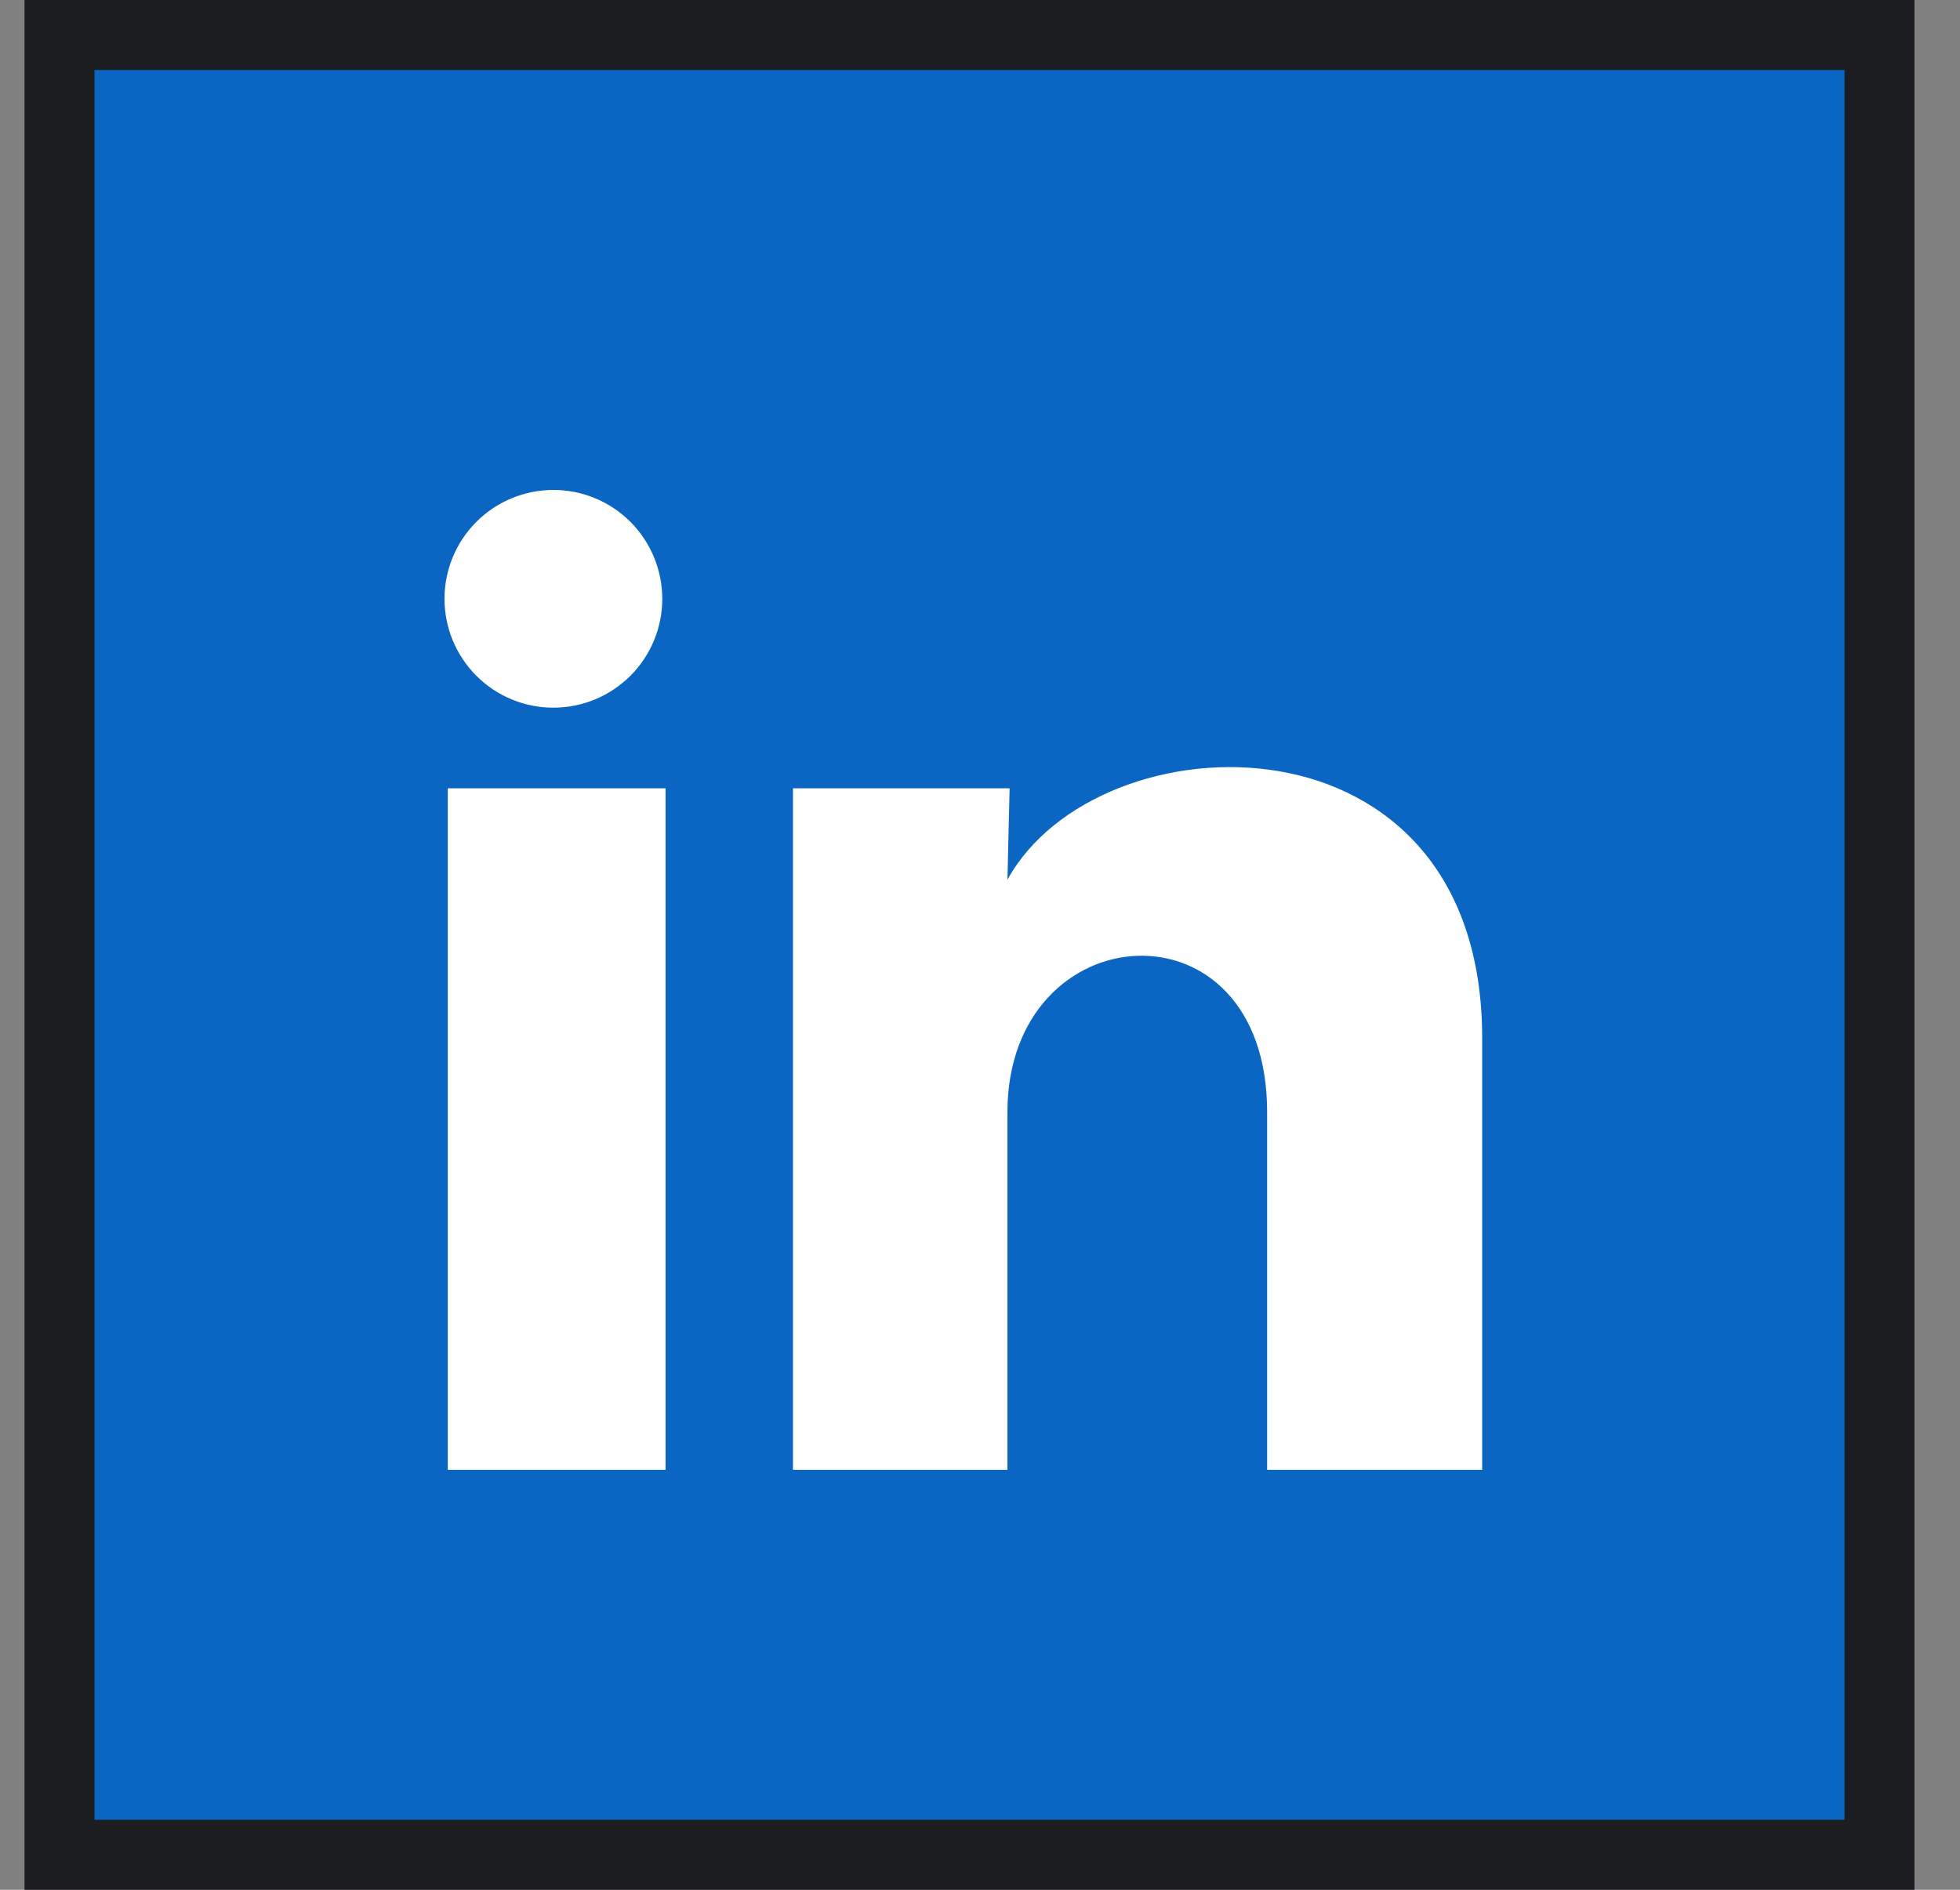
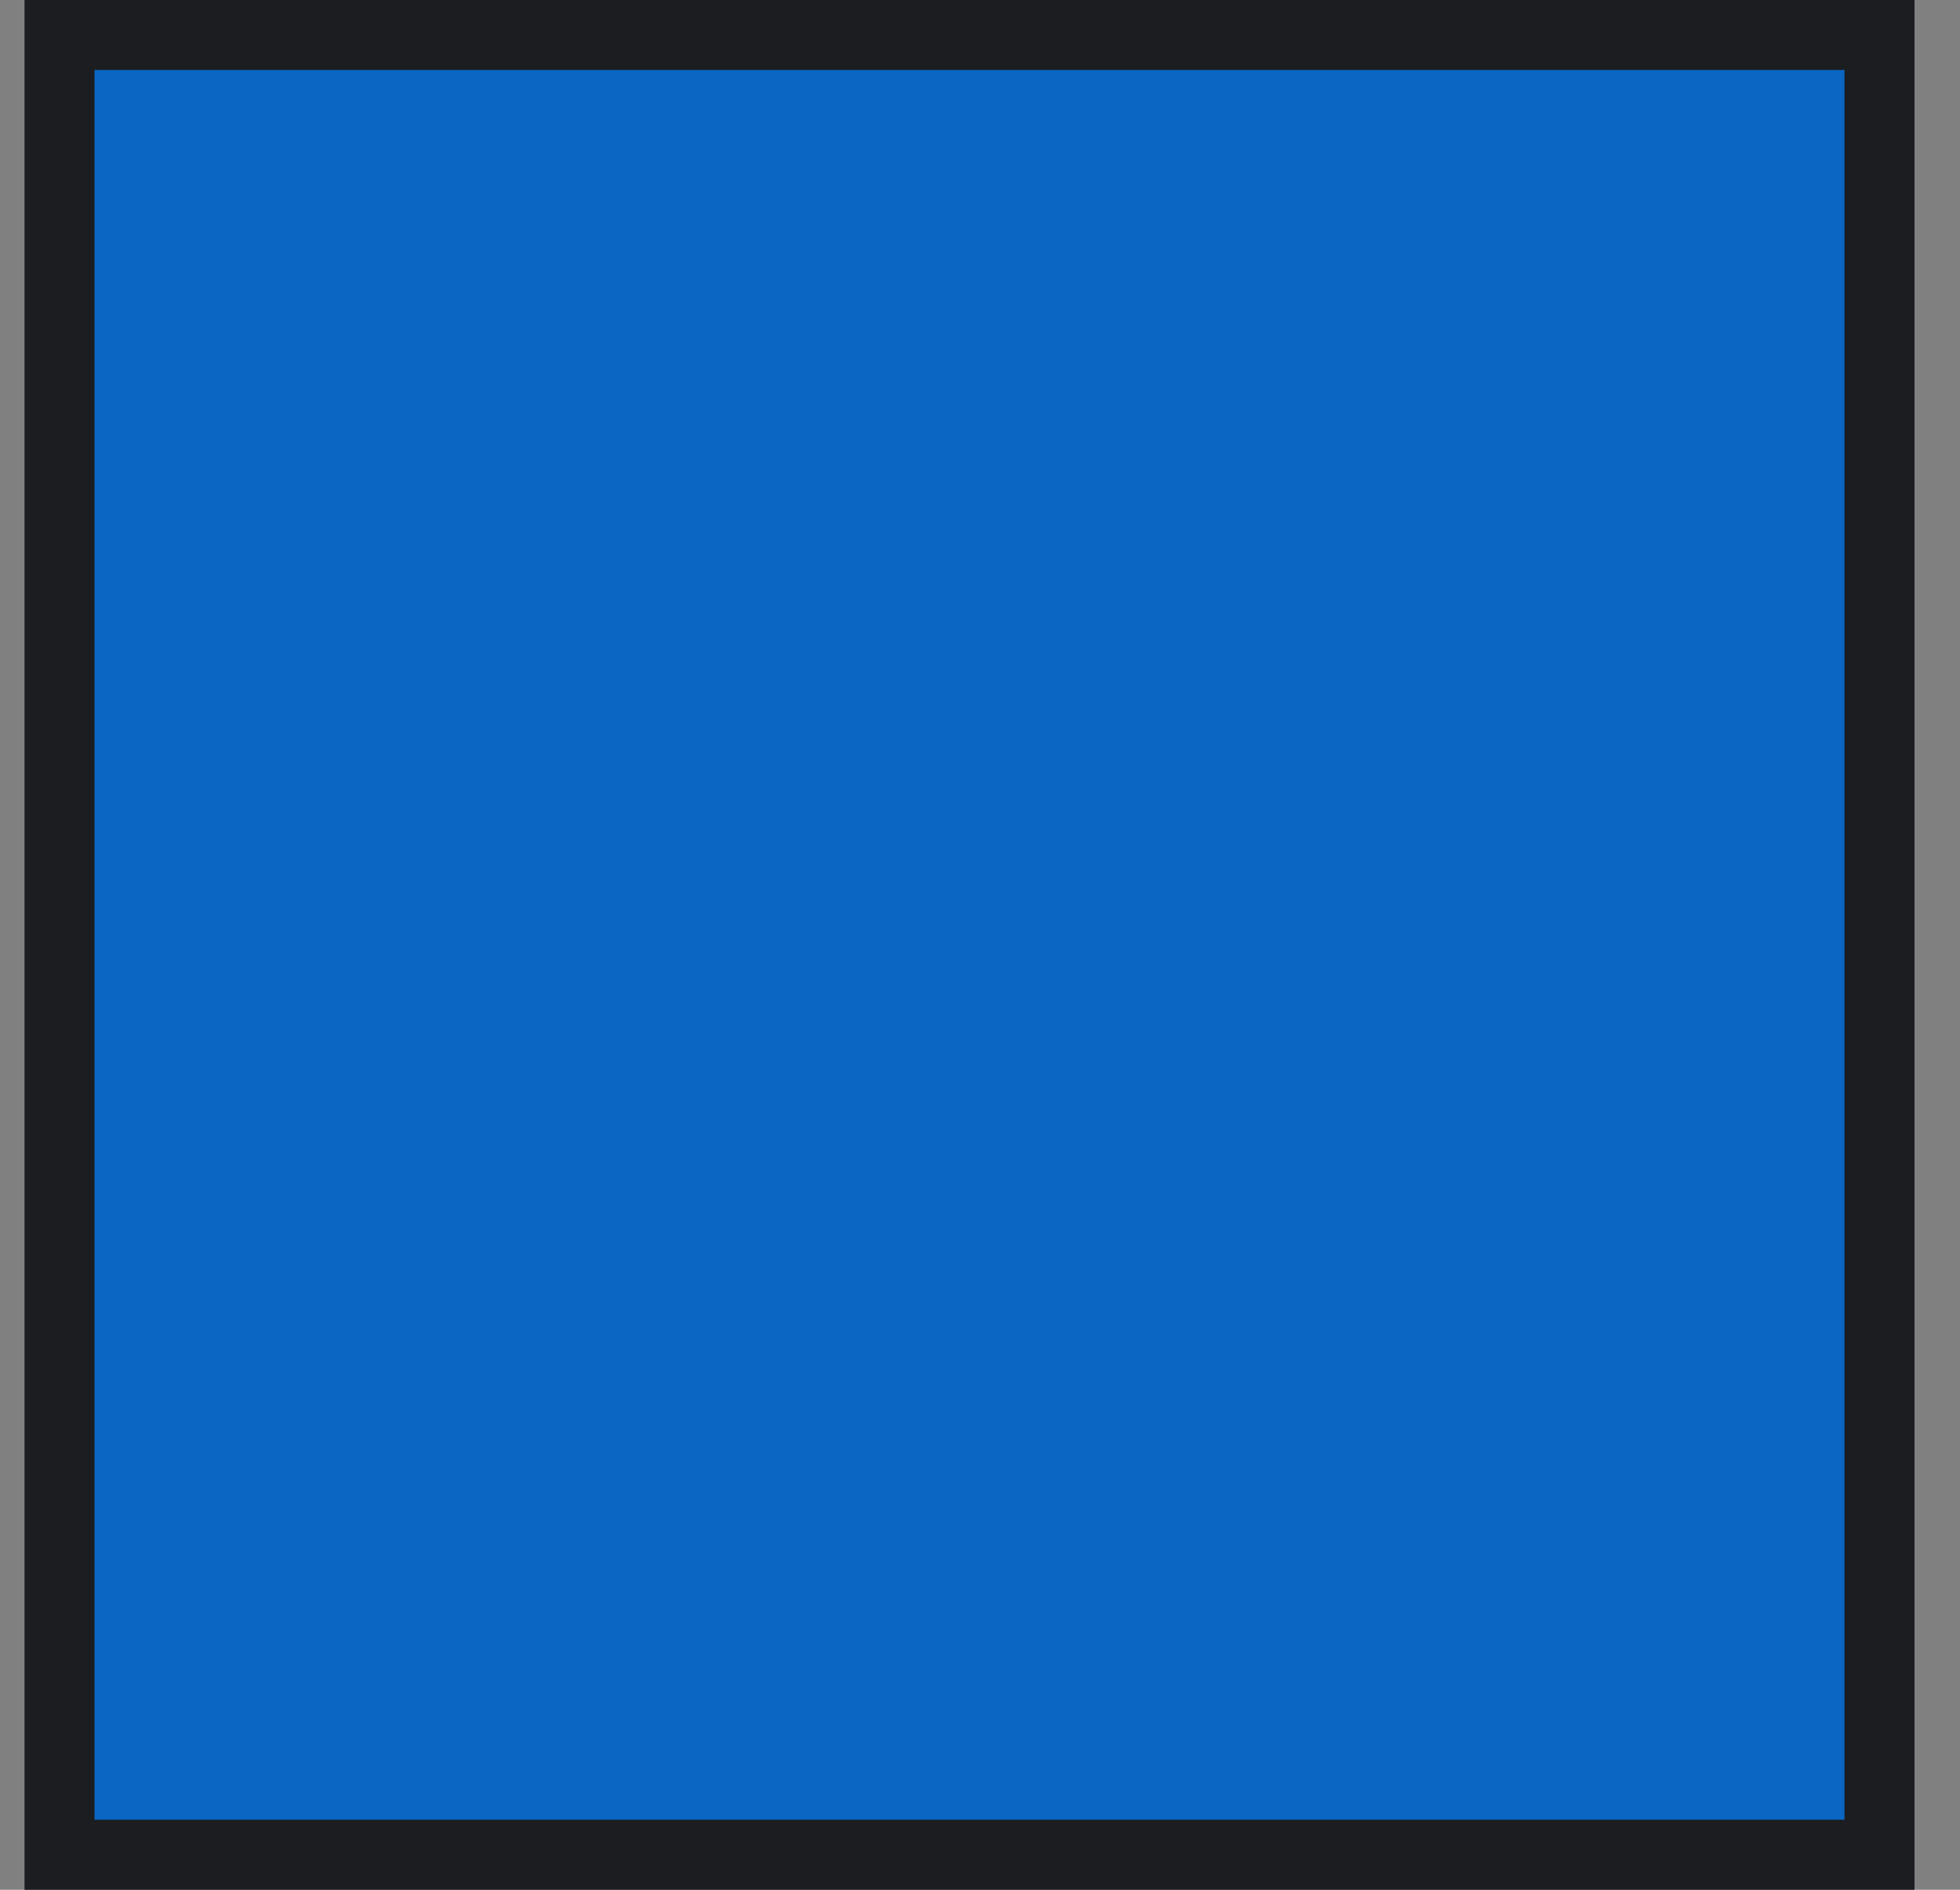
<svg xmlns="http://www.w3.org/2000/svg" width="28" height="27" viewBox="0 0 28 27" fill="none">
  <rect x="0" y="0" width="28" height="27" fill="#808080" stroke="none" />
  <rect x="0.85" y="0.5" width="26" height="26" fill="#0A66C2" stroke="#1C1D21" />
-   <path d="M9.461 8.556C9.461 8.969 9.297 9.364 9.005 9.656C8.713 9.947 8.317 10.111 7.905 10.111C7.492 10.111 7.097 9.947 6.805 9.655C6.513 9.363 6.35 8.967 6.35 8.555C6.35 8.142 6.514 7.747 6.806 7.455C7.098 7.163 7.494 7 7.906 7C8.319 7 8.714 7.164 9.006 7.456C9.297 7.748 9.461 8.144 9.461 8.556ZM9.508 11.263H6.397V21H9.508V11.263ZM14.423 11.263H11.328V21H14.392V15.89C14.392 13.044 18.102 12.779 18.102 15.89V21H21.174V14.833C21.174 10.034 15.683 10.213 14.392 12.569L14.423 11.263Z" fill="white" />
</svg>